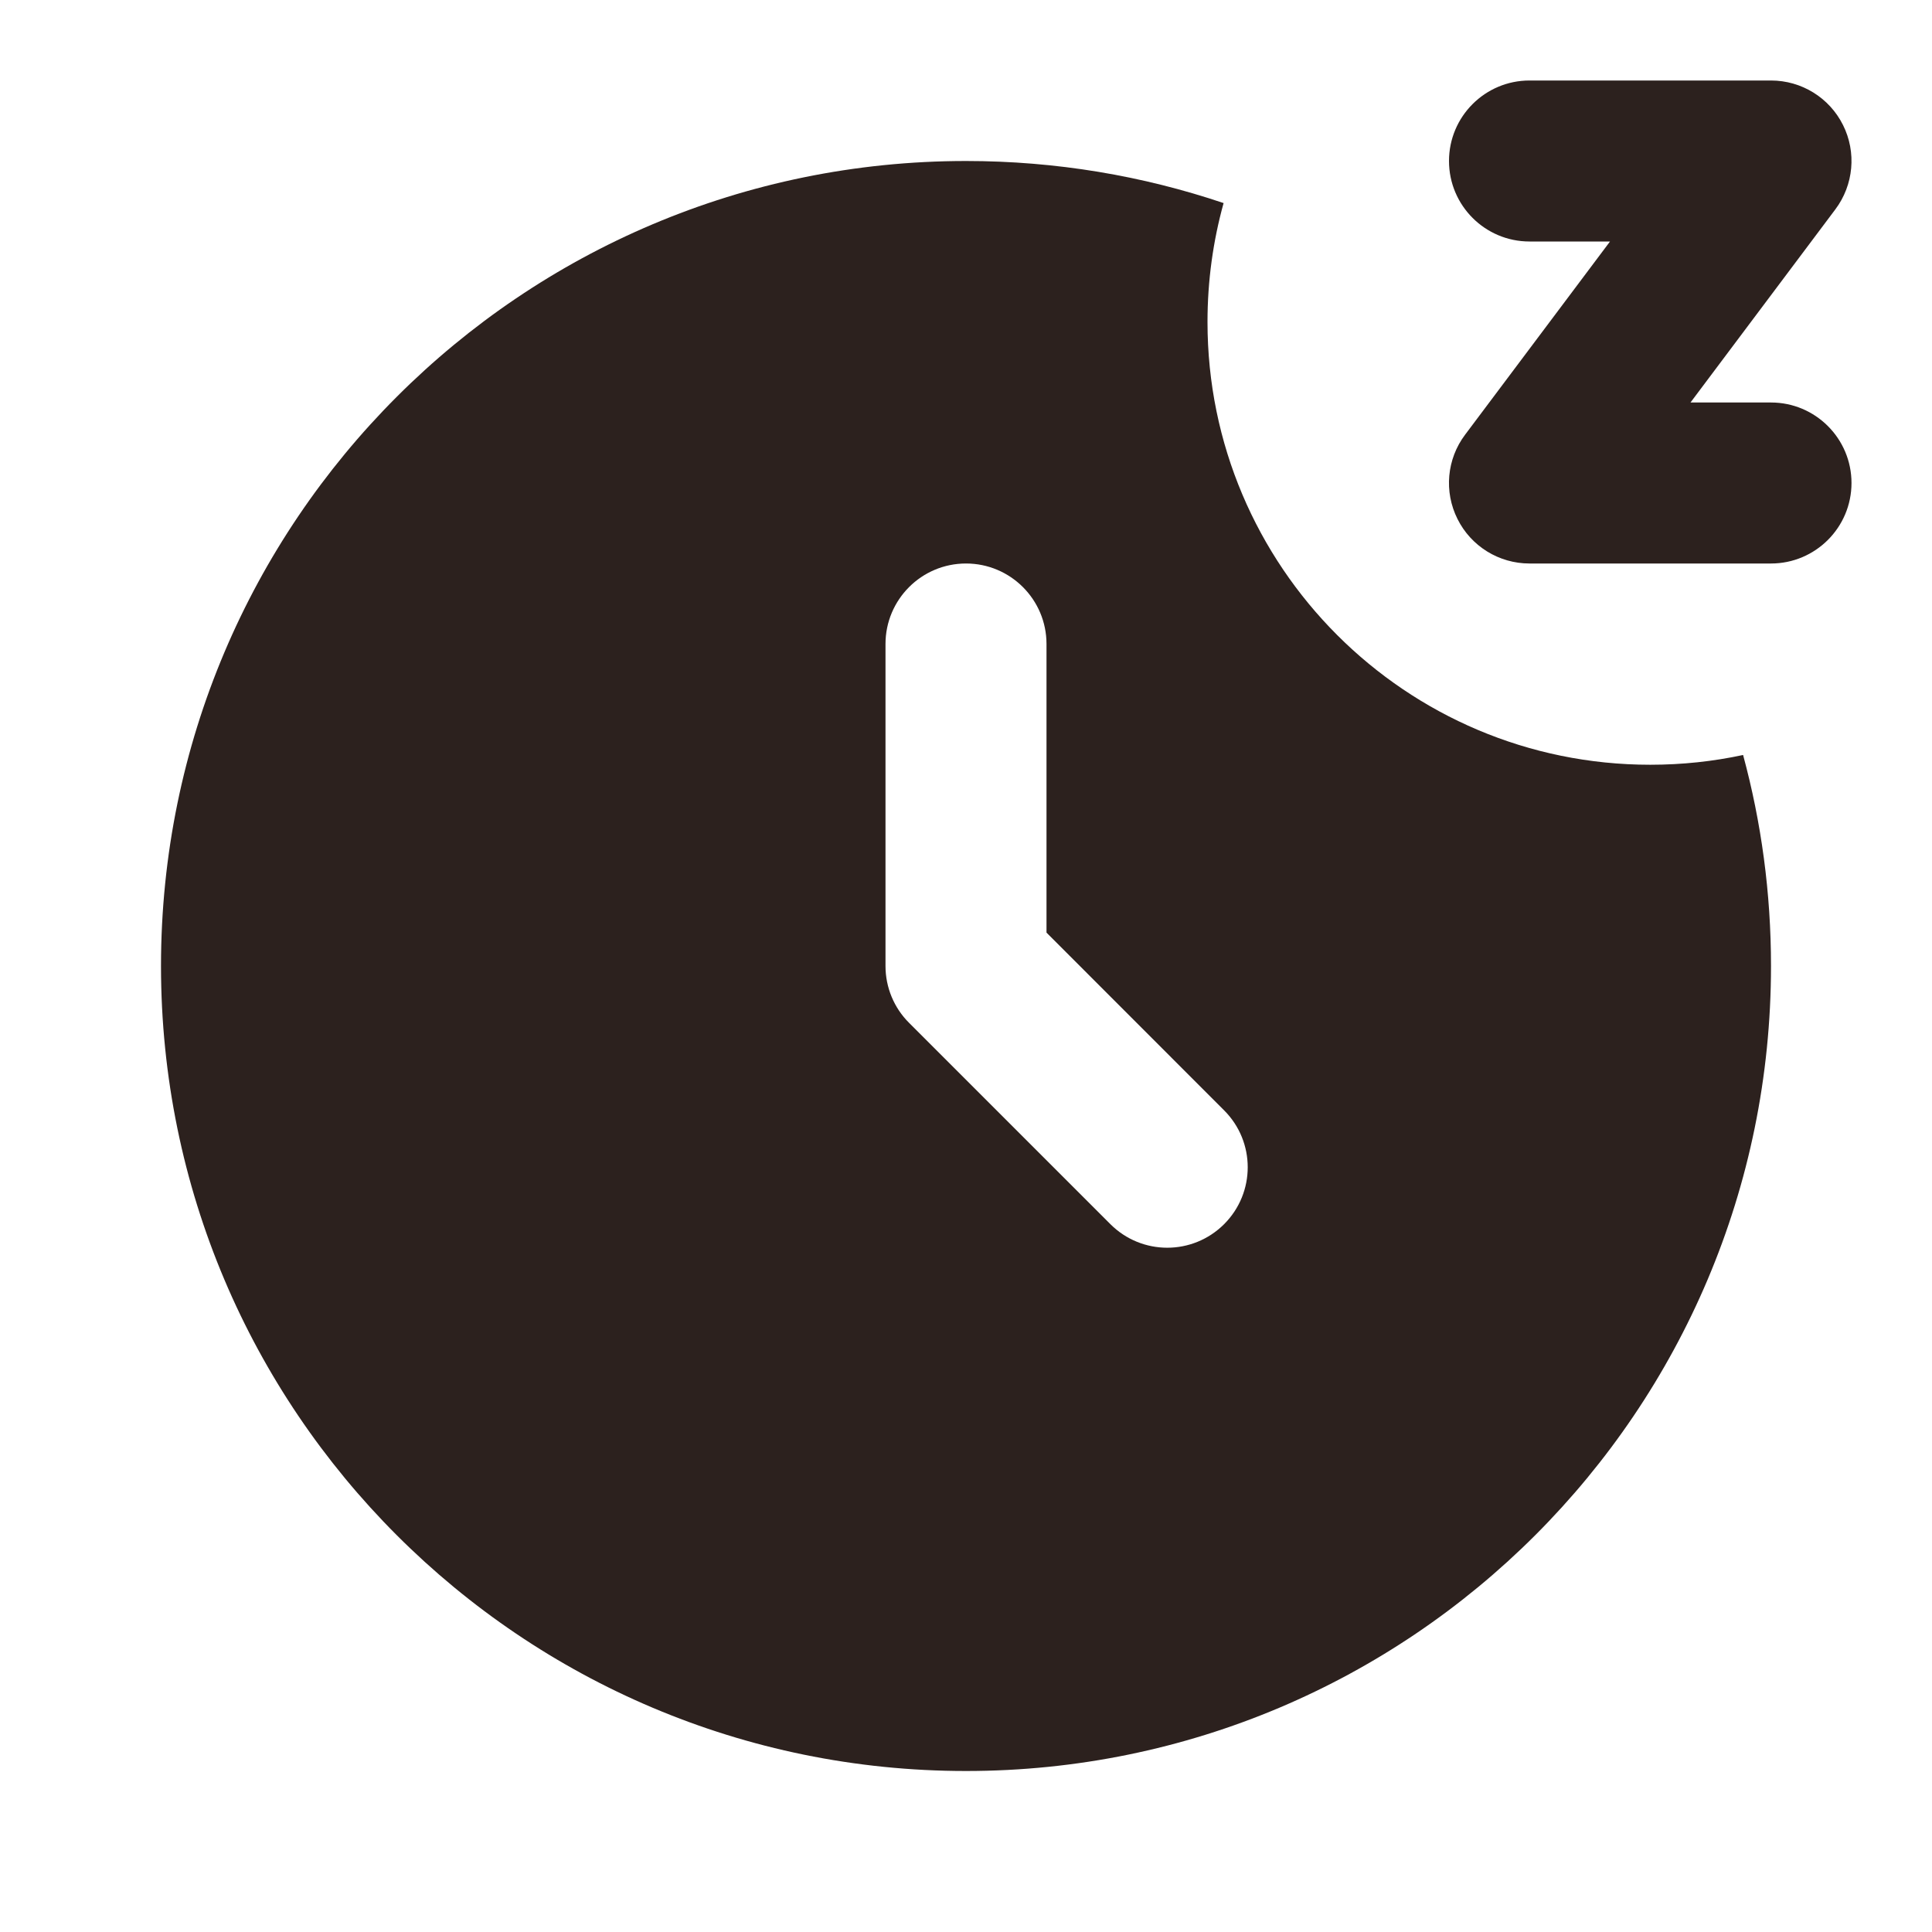
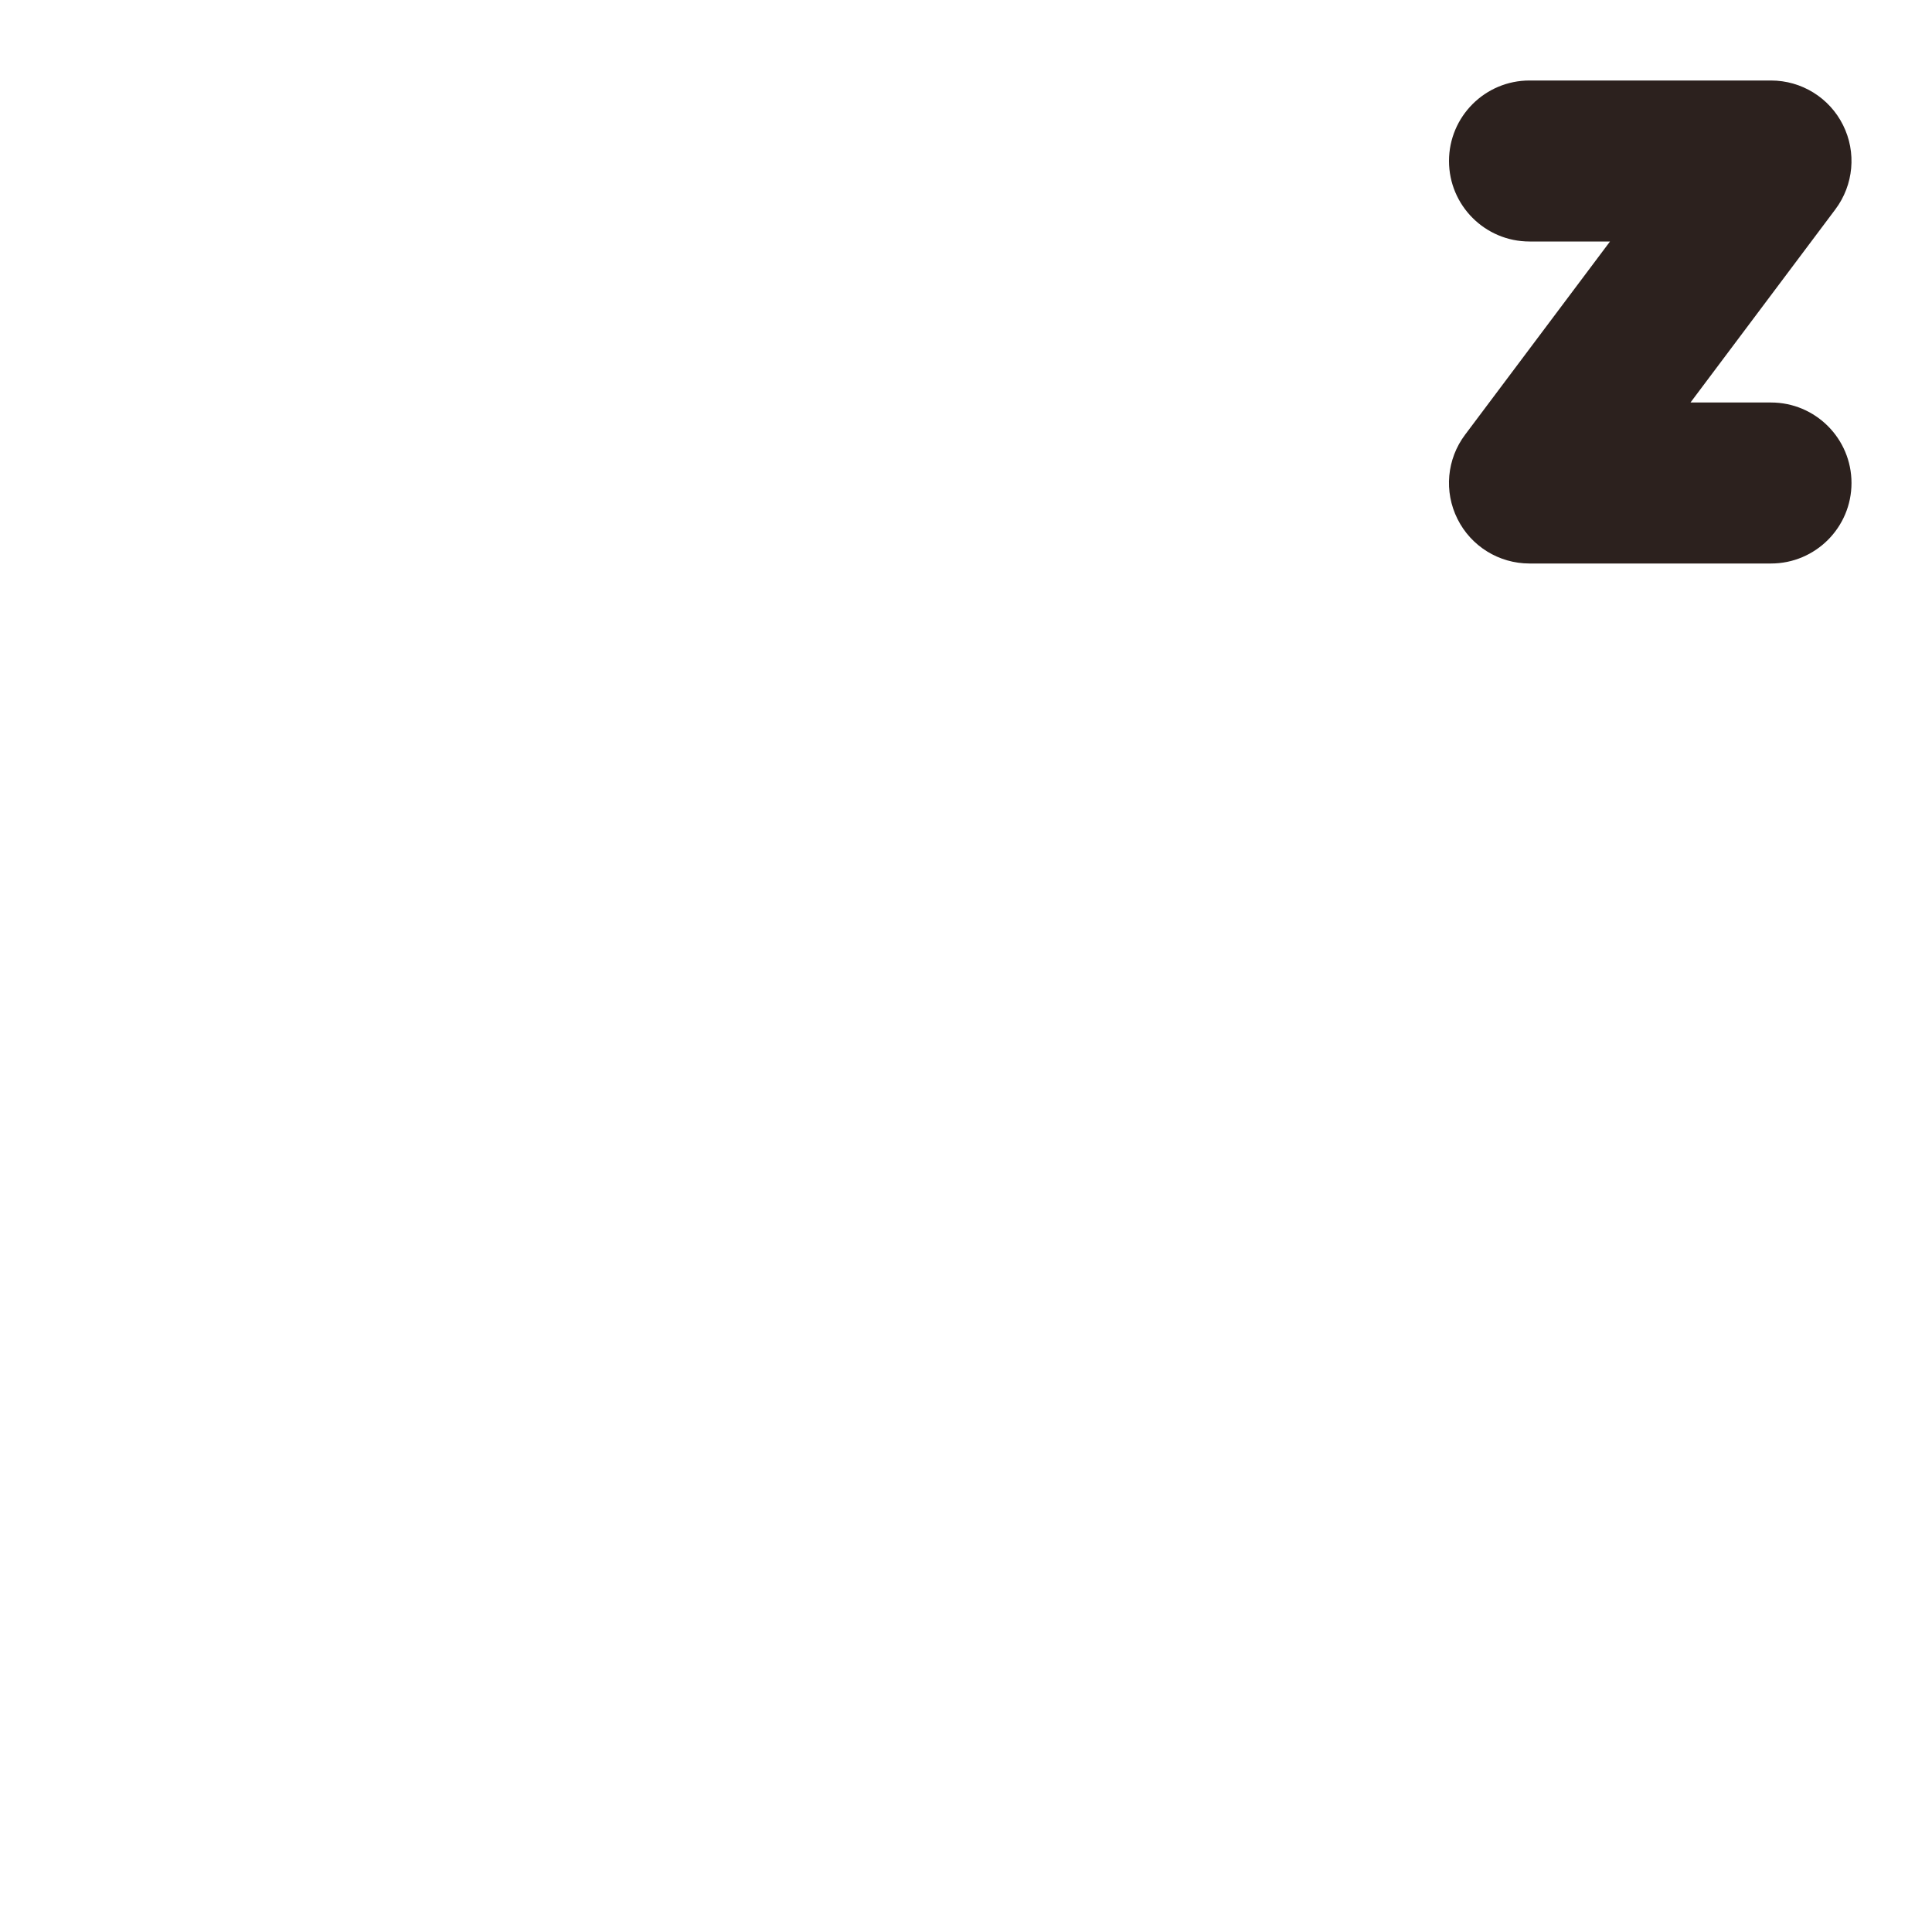
<svg xmlns="http://www.w3.org/2000/svg" fill="none" viewBox="0 0 18 18" height="18" width="18">
-   <path fill="#2C211E" d="M15.375 7.125C15.672 7.125 15.961 7.094 16.24 7.034C16.41 7.661 16.5 8.32 16.5 9C16.5 13.142 13.142 16.5 9 16.5C4.858 16.5 1.5 13.142 1.5 9C1.5 4.858 4.858 1.5 9 1.5C9.839 1.5 10.647 1.638 11.4 1.892C11.302 2.245 11.25 2.616 11.25 3C11.25 5.278 13.097 7.125 15.375 7.125ZM9.75 6C9.75 5.586 9.414 5.25 9 5.25C8.586 5.25 8.25 5.586 8.25 6V9C8.25 9.199 8.329 9.39 8.47 9.53L10.345 11.405C10.638 11.698 11.112 11.698 11.405 11.405C11.698 11.112 11.698 10.638 11.405 10.345L9.75 8.689V6Z" clip-rule="evenodd" fill-rule="evenodd" />
  <path fill="#2C211E" d="M13.5 1.5C13.5 1.086 13.836 0.75 14.25 0.75H16.5C16.784 0.75 17.044 0.91 17.171 1.165C17.298 1.419 17.27 1.723 17.1 1.95L15.75 3.75H16.5C16.914 3.75 17.25 4.086 17.25 4.5C17.25 4.914 16.914 5.25 16.5 5.25H14.25C13.966 5.25 13.706 5.09 13.579 4.835C13.452 4.581 13.479 4.277 13.65 4.05L15 2.25H14.25C13.836 2.25 13.5 1.914 13.5 1.5Z" clip-rule="evenodd" fill-rule="evenodd" />
</svg>